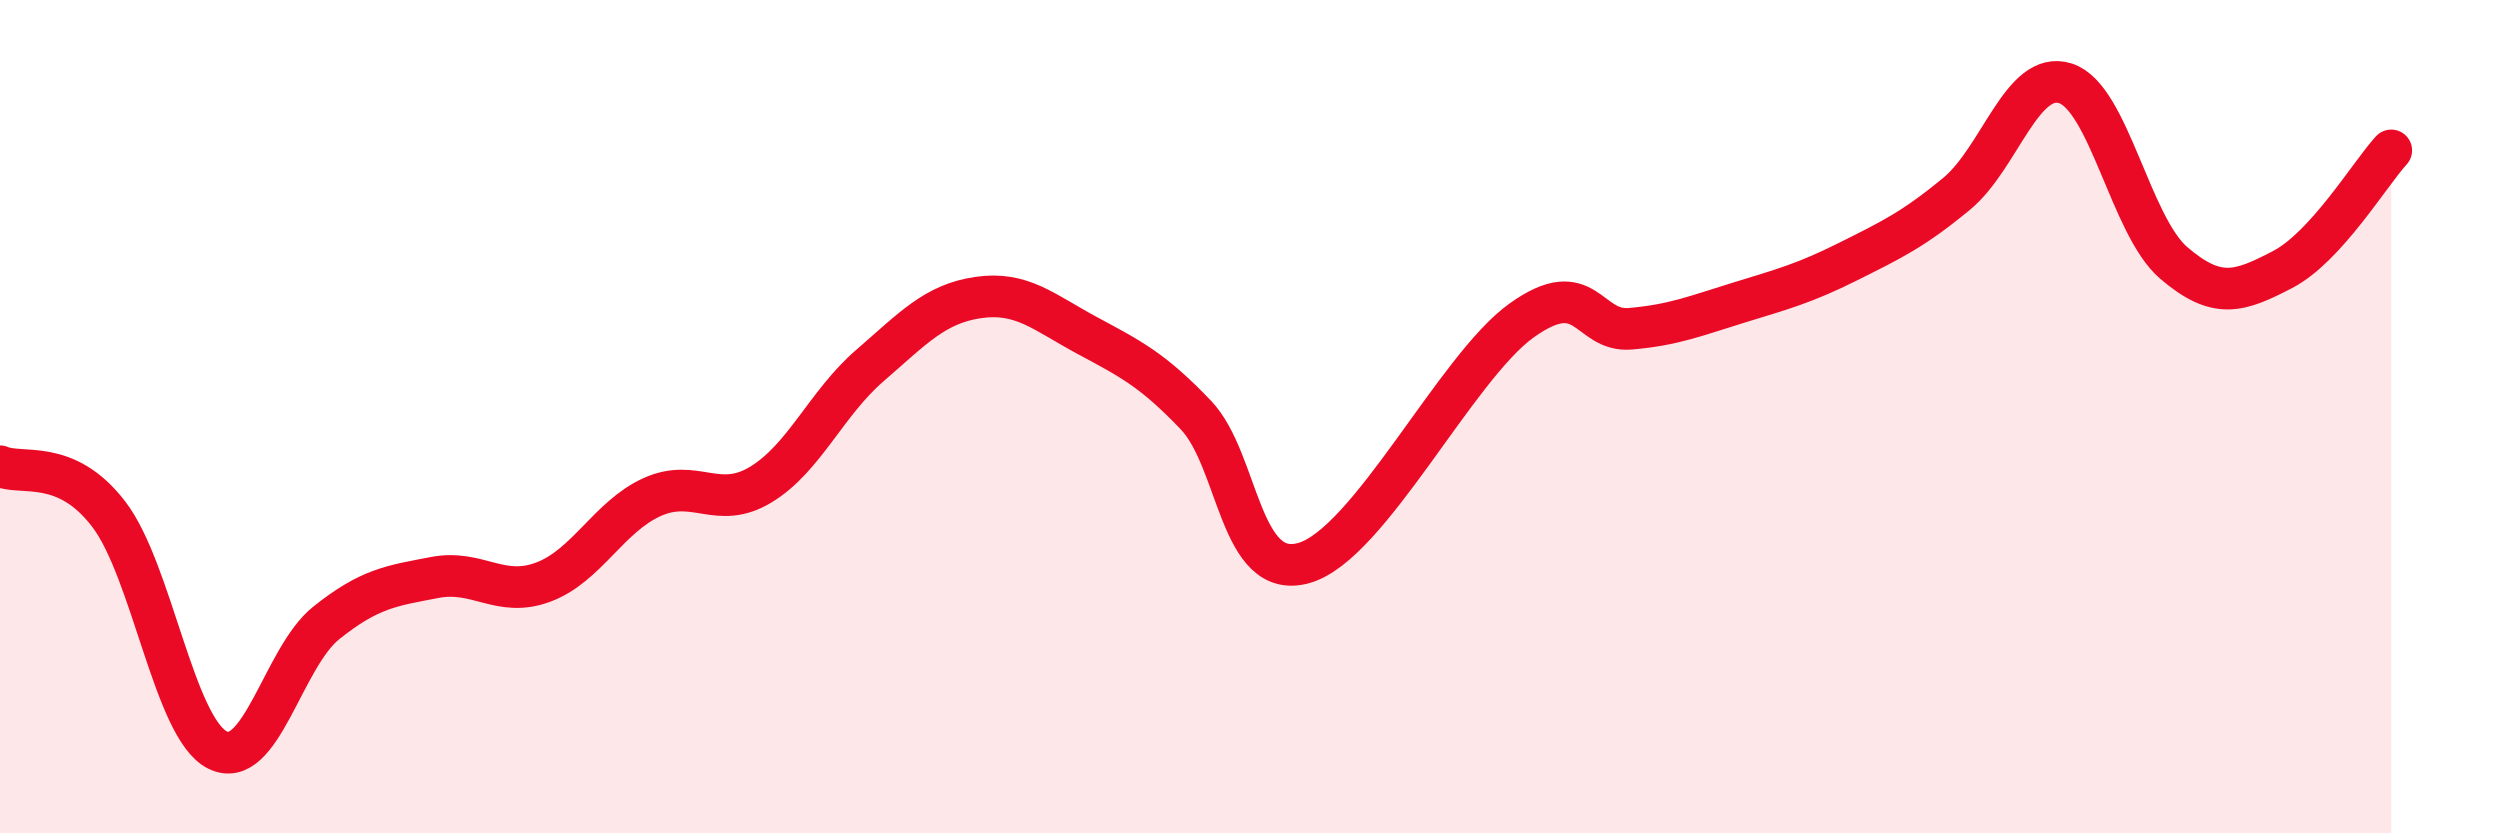
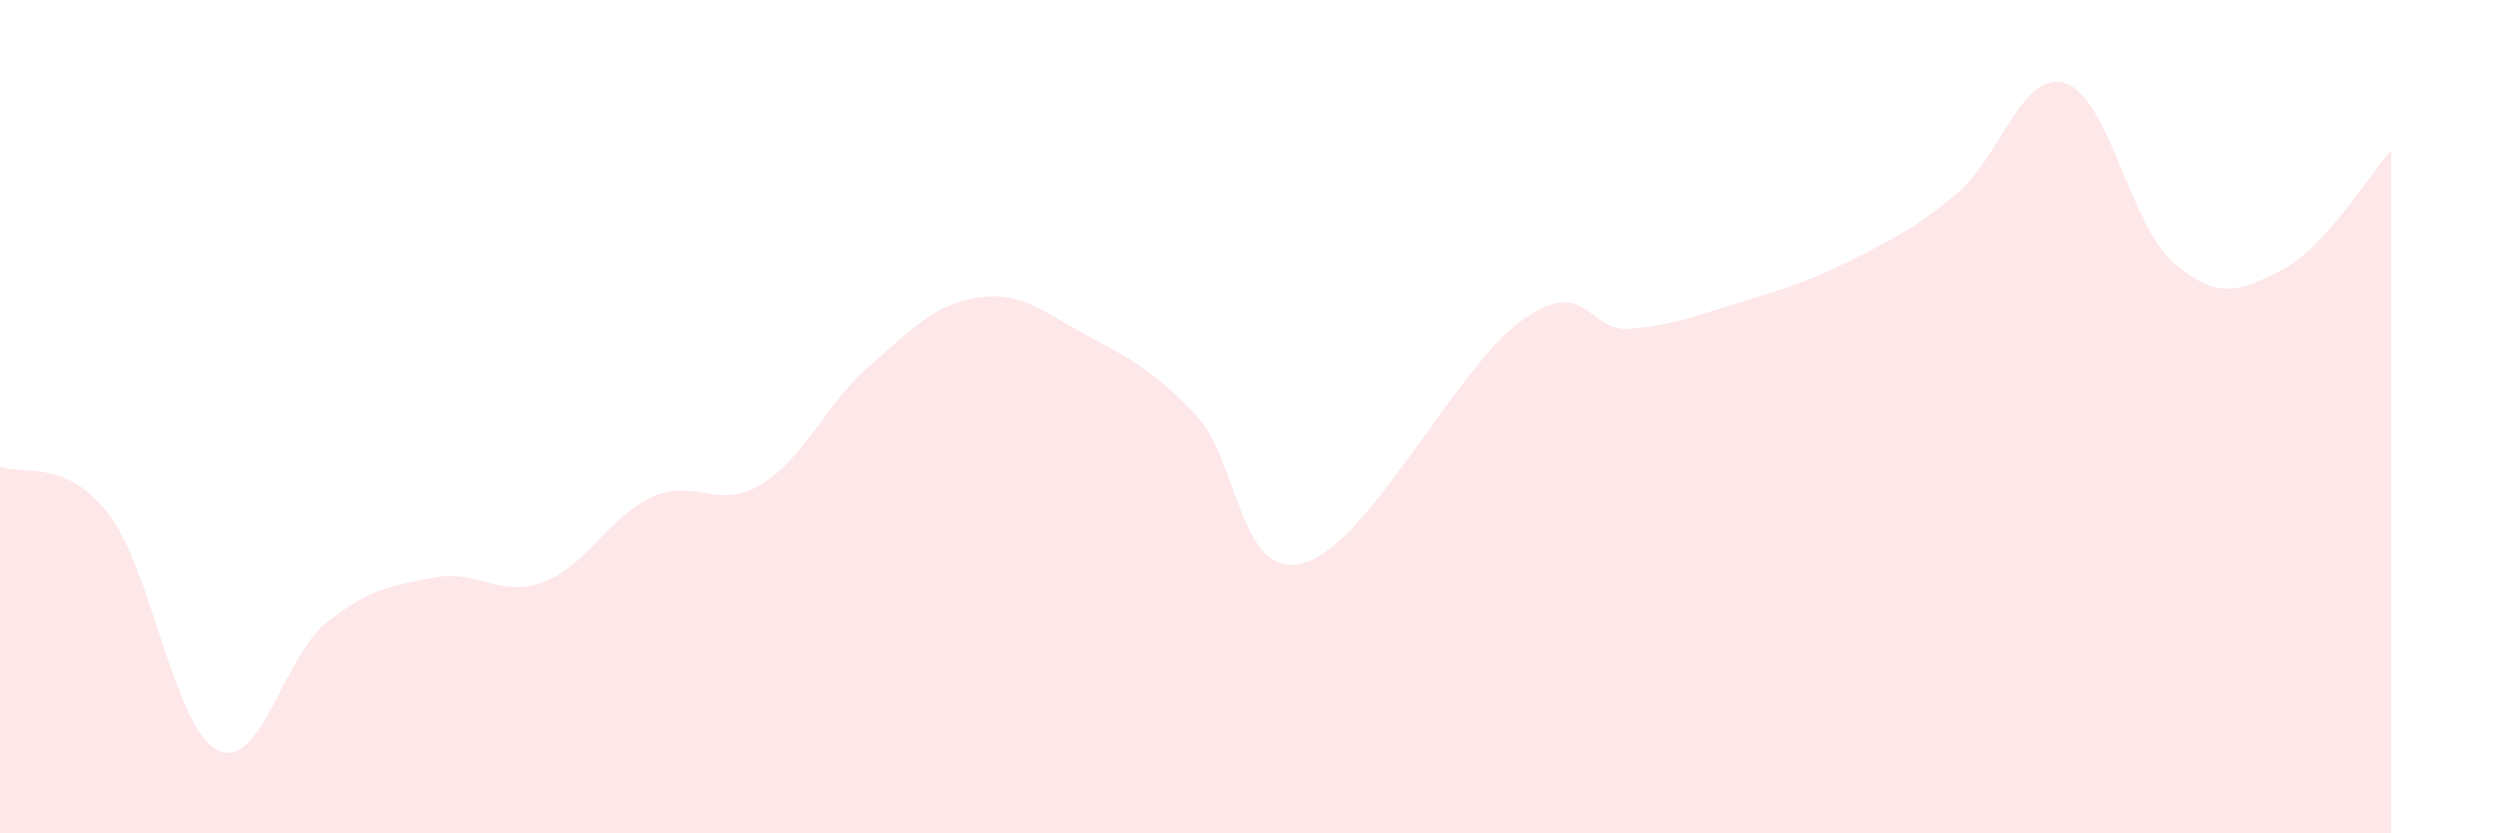
<svg xmlns="http://www.w3.org/2000/svg" width="60" height="20" viewBox="0 0 60 20">
  <path d="M 0,11.19 C 0.52,11.42 1.57,10.98 2.61,12.34 C 3.65,13.7 4.18,17.48 5.22,18 C 6.26,18.52 6.79,15.78 7.83,14.95 C 8.87,14.12 9.39,14.06 10.43,13.86 C 11.47,13.66 12,14.36 13.04,13.97 C 14.08,13.58 14.61,12.4 15.65,11.93 C 16.69,11.46 17.22,12.26 18.26,11.63 C 19.3,11 19.83,9.68 20.87,8.78 C 21.91,7.88 22.44,7.29 23.48,7.14 C 24.52,6.99 25.05,7.49 26.09,8.05 C 27.13,8.61 27.66,8.87 28.7,9.96 C 29.74,11.05 29.74,13.96 31.3,13.51 C 32.86,13.06 34.95,8.81 36.52,7.69 C 38.09,6.57 38.09,7.98 39.13,7.89 C 40.17,7.8 40.7,7.58 41.74,7.26 C 42.78,6.94 43.31,6.8 44.35,6.28 C 45.39,5.76 45.92,5.51 46.96,4.65 C 48,3.79 48.53,1.67 49.57,2 C 50.61,2.33 51.13,5.42 52.17,6.31 C 53.21,7.2 53.74,7.01 54.78,6.47 C 55.82,5.93 56.87,4.18 57.39,3.61L57.39 20L0 20Z" fill="#EB0A25" opacity="0.1" stroke-linecap="round" stroke-linejoin="round" />
-   <path d="M 0,11.19 C 0.52,11.42 1.57,10.98 2.61,12.34 C 3.65,13.7 4.18,17.48 5.22,18 C 6.26,18.52 6.79,15.78 7.83,14.95 C 8.87,14.12 9.39,14.06 10.43,13.86 C 11.47,13.66 12,14.36 13.04,13.97 C 14.08,13.58 14.61,12.4 15.65,11.93 C 16.69,11.46 17.22,12.26 18.26,11.63 C 19.3,11 19.83,9.68 20.87,8.78 C 21.91,7.88 22.44,7.29 23.48,7.14 C 24.52,6.99 25.05,7.49 26.09,8.05 C 27.13,8.61 27.66,8.87 28.7,9.96 C 29.74,11.05 29.74,13.96 31.3,13.51 C 32.86,13.06 34.95,8.81 36.52,7.69 C 38.09,6.57 38.09,7.98 39.13,7.89 C 40.17,7.8 40.7,7.58 41.74,7.26 C 42.78,6.94 43.31,6.8 44.35,6.28 C 45.39,5.76 45.92,5.51 46.96,4.65 C 48,3.79 48.53,1.67 49.57,2 C 50.61,2.33 51.13,5.42 52.17,6.31 C 53.21,7.2 53.74,7.01 54.78,6.47 C 55.82,5.93 56.87,4.18 57.39,3.61" stroke="#EB0A25" stroke-width="1" fill="none" stroke-linecap="round" stroke-linejoin="round" />
</svg>